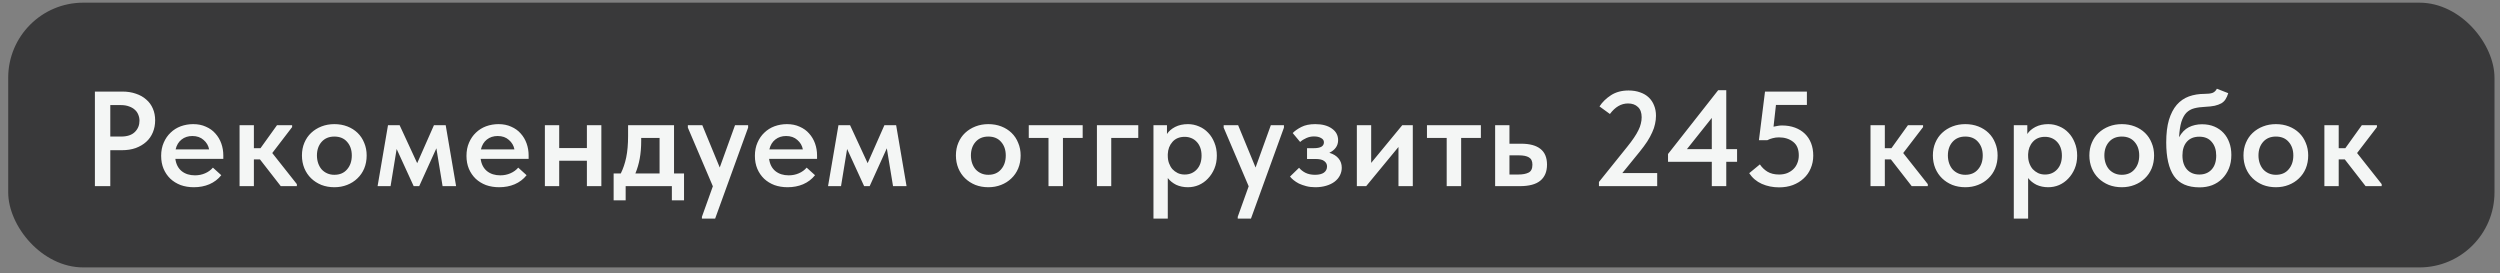
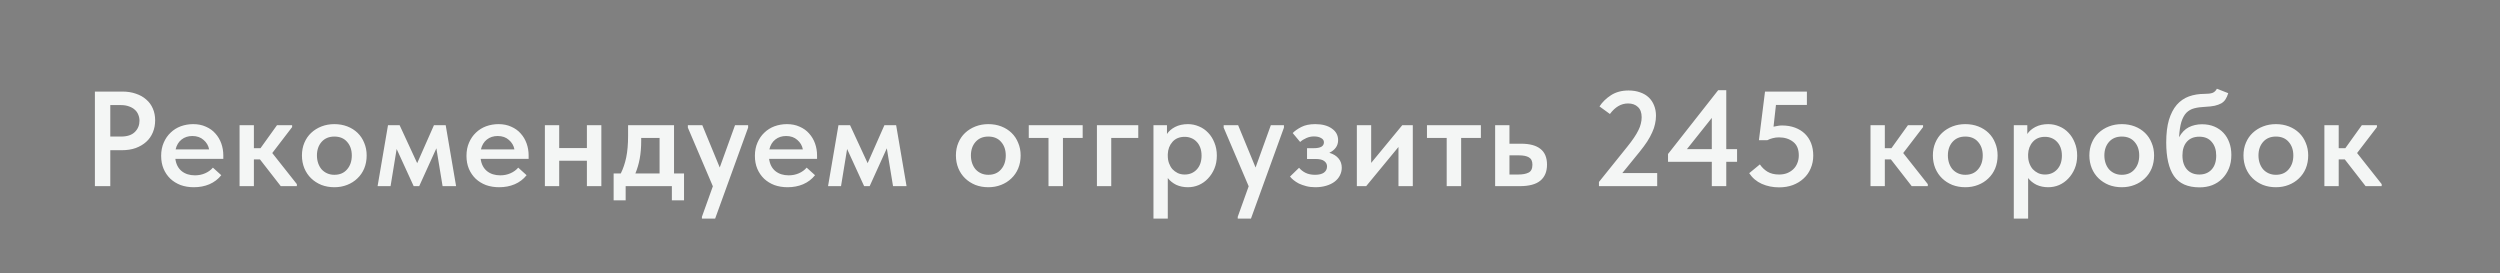
<svg xmlns="http://www.w3.org/2000/svg" width="247" height="27" viewBox="0 0 247 27" fill="none">
  <rect x="0" y="0" width="247" height="27" fill="#808080" stroke="none" />
-   <rect x="0.811" y="0.264" width="245.645" height="26.156" rx="7.416" fill="#39393A" />
  <path d="M12.099 9.047C12.588 9.047 13.033 9.118 13.434 9.26C13.834 9.394 14.172 9.585 14.448 9.834C14.733 10.075 14.951 10.373 15.102 10.729C15.254 11.076 15.329 11.463 15.329 11.89C15.329 12.317 15.254 12.713 15.102 13.078C14.951 13.443 14.733 13.755 14.448 14.012C14.164 14.271 13.816 14.475 13.407 14.627C13.007 14.769 12.553 14.84 12.046 14.84H10.897V18.391H9.376V9.047H12.099ZM11.952 13.492C12.566 13.492 13.024 13.341 13.327 13.038C13.63 12.736 13.781 12.366 13.781 11.93C13.781 11.716 13.741 11.516 13.661 11.329C13.589 11.142 13.478 10.982 13.327 10.849C13.176 10.706 12.984 10.595 12.753 10.515C12.522 10.426 12.25 10.382 11.939 10.382H10.897V13.492H11.952ZM19.153 18.498C18.681 18.498 18.245 18.427 17.845 18.284C17.453 18.133 17.115 17.924 16.83 17.657C16.545 17.381 16.323 17.056 16.163 16.682C16.002 16.3 15.922 15.873 15.922 15.401C15.922 14.911 16.007 14.475 16.176 14.093C16.345 13.701 16.572 13.372 16.857 13.105C17.142 12.829 17.475 12.62 17.858 12.477C18.25 12.335 18.659 12.264 19.086 12.264C19.558 12.264 19.976 12.348 20.341 12.517C20.715 12.678 21.026 12.9 21.275 13.185C21.533 13.47 21.729 13.799 21.863 14.173C21.996 14.546 22.063 14.938 22.063 15.348V15.695H17.324C17.395 16.22 17.604 16.625 17.951 16.909C18.299 17.185 18.735 17.323 19.26 17.323C19.625 17.323 19.958 17.256 20.261 17.123C20.572 16.989 20.83 16.802 21.035 16.562L21.863 17.31C21.551 17.701 21.16 18 20.688 18.204C20.225 18.4 19.713 18.498 19.153 18.498ZM19.006 13.438C18.588 13.438 18.232 13.554 17.938 13.786C17.644 14.017 17.449 14.342 17.351 14.76H20.661C20.59 14.386 20.408 14.075 20.114 13.826C19.829 13.568 19.46 13.438 19.006 13.438ZM23.669 12.371H25.084V14.64H25.738L27.366 12.371H28.861V12.557L26.899 15.12L29.329 18.191V18.391H27.74L25.684 15.748H25.084V18.391H23.669V12.371ZM33.035 18.498C32.573 18.498 32.145 18.422 31.754 18.271C31.362 18.111 31.024 17.893 30.739 17.617C30.455 17.341 30.232 17.012 30.072 16.629C29.912 16.237 29.832 15.815 29.832 15.361C29.832 14.898 29.912 14.48 30.072 14.106C30.232 13.723 30.455 13.399 30.739 13.132C31.033 12.856 31.376 12.642 31.767 12.491C32.159 12.339 32.582 12.264 33.035 12.264C33.498 12.264 33.925 12.339 34.317 12.491C34.709 12.642 35.047 12.856 35.332 13.132C35.616 13.407 35.834 13.737 35.986 14.119C36.146 14.493 36.226 14.907 36.226 15.361C36.226 15.824 36.146 16.251 35.986 16.642C35.825 17.025 35.599 17.354 35.305 17.63C35.02 17.906 34.682 18.12 34.29 18.271C33.908 18.422 33.489 18.498 33.035 18.498ZM33.035 17.27C33.569 17.27 33.988 17.092 34.29 16.736C34.602 16.38 34.758 15.921 34.758 15.361C34.758 14.809 34.602 14.36 34.29 14.012C33.988 13.665 33.569 13.492 33.035 13.492C32.502 13.492 32.079 13.67 31.767 14.026C31.465 14.373 31.313 14.818 31.313 15.361C31.313 15.628 31.354 15.881 31.434 16.122C31.514 16.353 31.625 16.553 31.767 16.722C31.919 16.892 32.101 17.025 32.315 17.123C32.528 17.221 32.769 17.27 33.035 17.27ZM38.334 12.371H39.483L41.218 16.122L42.873 12.371H44.035L45.062 18.391H43.727L43.114 14.653L41.418 18.391H40.871L39.189 14.72L38.588 18.391H37.306L38.334 12.371ZM49.318 18.498C48.846 18.498 48.41 18.427 48.01 18.284C47.618 18.133 47.28 17.924 46.995 17.657C46.711 17.381 46.488 17.056 46.328 16.682C46.168 16.3 46.088 15.873 46.088 15.401C46.088 14.911 46.172 14.475 46.341 14.093C46.51 13.701 46.737 13.372 47.022 13.105C47.307 12.829 47.641 12.62 48.023 12.477C48.415 12.335 48.824 12.264 49.251 12.264C49.723 12.264 50.141 12.348 50.506 12.517C50.88 12.678 51.191 12.9 51.441 13.185C51.699 13.47 51.895 13.799 52.028 14.173C52.161 14.546 52.228 14.938 52.228 15.348V15.695H47.489C47.56 16.22 47.77 16.625 48.117 16.909C48.464 17.185 48.9 17.323 49.425 17.323C49.79 17.323 50.123 17.256 50.426 17.123C50.738 16.989 50.996 16.802 51.2 16.562L52.028 17.31C51.717 17.701 51.325 18 50.853 18.204C50.391 18.4 49.879 18.498 49.318 18.498ZM49.171 13.438C48.753 13.438 48.397 13.554 48.103 13.786C47.81 14.017 47.614 14.342 47.516 14.76H50.827C50.755 14.386 50.573 14.075 50.279 13.826C49.995 13.568 49.625 13.438 49.171 13.438ZM57.985 15.881H55.249V18.391H53.834V12.371H55.249V14.627H57.985V12.371H59.414V18.391H57.985V15.881ZM60.627 17.136H61.334C61.566 16.674 61.744 16.148 61.868 15.561C61.993 14.965 62.055 14.253 62.055 13.425V12.371H66.594V17.136H67.582V19.793H66.38V18.391H61.815V19.793H60.627V17.136ZM63.35 13.919C63.35 14.569 63.301 15.156 63.203 15.681C63.105 16.206 62.963 16.691 62.776 17.136H65.166V13.625H63.35V13.919ZM69.349 21.421L70.43 18.404L67.961 12.611V12.371H69.389L71.111 16.549L72.62 12.371H73.914V12.611L70.657 21.595H69.349V21.421ZM77.815 18.498C77.343 18.498 76.907 18.427 76.507 18.284C76.115 18.133 75.777 17.924 75.492 17.657C75.207 17.381 74.985 17.056 74.824 16.682C74.664 16.3 74.584 15.873 74.584 15.401C74.584 14.911 74.669 14.475 74.838 14.093C75.007 13.701 75.234 13.372 75.519 13.105C75.803 12.829 76.137 12.62 76.52 12.477C76.911 12.335 77.321 12.264 77.748 12.264C78.22 12.264 78.638 12.348 79.003 12.517C79.377 12.678 79.688 12.9 79.937 13.185C80.195 13.47 80.391 13.799 80.525 14.173C80.658 14.546 80.725 14.938 80.725 15.348V15.695H75.986C76.057 16.22 76.266 16.625 76.613 16.909C76.96 17.185 77.396 17.323 77.921 17.323C78.286 17.323 78.62 17.256 78.923 17.123C79.234 16.989 79.492 16.802 79.697 16.562L80.525 17.31C80.213 17.701 79.822 18 79.35 18.204C78.887 18.4 78.375 18.498 77.815 18.498ZM77.668 13.438C77.25 13.438 76.894 13.554 76.6 13.786C76.306 14.017 76.11 14.342 76.013 14.76H79.323C79.252 14.386 79.07 14.075 78.776 13.826C78.491 13.568 78.122 13.438 77.668 13.438ZM82.839 12.371H83.987L85.723 16.122L87.378 12.371H88.539L89.567 18.391H88.232L87.618 14.653L85.923 18.391H85.376L83.694 14.72L83.093 18.391H81.811L82.839 12.371ZM97.648 18.498C97.185 18.498 96.758 18.422 96.367 18.271C95.975 18.111 95.637 17.893 95.352 17.617C95.067 17.341 94.845 17.012 94.685 16.629C94.525 16.237 94.444 15.815 94.444 15.361C94.444 14.898 94.525 14.48 94.685 14.106C94.845 13.723 95.067 13.399 95.352 13.132C95.646 12.856 95.989 12.642 96.38 12.491C96.772 12.339 97.194 12.264 97.648 12.264C98.111 12.264 98.538 12.339 98.93 12.491C99.321 12.642 99.659 12.856 99.944 13.132C100.229 13.407 100.447 13.737 100.598 14.119C100.759 14.493 100.839 14.907 100.839 15.361C100.839 15.824 100.759 16.251 100.598 16.642C100.438 17.025 100.211 17.354 99.918 17.63C99.633 17.906 99.295 18.12 98.903 18.271C98.52 18.422 98.102 18.498 97.648 18.498ZM97.648 17.27C98.182 17.27 98.6 17.092 98.903 16.736C99.215 16.38 99.37 15.921 99.37 15.361C99.37 14.809 99.215 14.36 98.903 14.012C98.6 13.665 98.182 13.492 97.648 13.492C97.114 13.492 96.692 13.67 96.38 14.026C96.078 14.373 95.926 14.818 95.926 15.361C95.926 15.628 95.966 15.881 96.046 16.122C96.126 16.353 96.238 16.553 96.38 16.722C96.531 16.892 96.714 17.025 96.927 17.123C97.141 17.221 97.381 17.27 97.648 17.27ZM103.591 13.625H101.642V12.371H106.968V13.625H105.019V18.391H103.591V13.625ZM108.376 12.371H112.461V13.625H109.791V18.391H108.376V12.371ZM113.962 21.595V12.371H115.297V13.238C115.475 12.962 115.742 12.731 116.098 12.544C116.463 12.357 116.886 12.264 117.366 12.264C117.749 12.264 118.114 12.339 118.461 12.491C118.808 12.633 119.11 12.842 119.368 13.118C119.627 13.385 119.831 13.71 119.983 14.093C120.143 14.475 120.223 14.902 120.223 15.374C120.223 15.846 120.143 16.273 119.983 16.656C119.822 17.038 119.609 17.368 119.342 17.644C119.084 17.919 118.781 18.133 118.434 18.284C118.096 18.427 117.74 18.498 117.366 18.498C116.939 18.498 116.552 18.418 116.205 18.258C115.867 18.088 115.591 17.866 115.377 17.59V21.595H113.962ZM117.046 13.519C116.538 13.519 116.138 13.683 115.844 14.012C115.551 14.342 115.395 14.747 115.377 15.227V15.401C115.377 15.659 115.417 15.899 115.497 16.122C115.577 16.344 115.689 16.54 115.831 16.709C115.982 16.869 116.156 16.998 116.352 17.096C116.556 17.194 116.788 17.243 117.046 17.243C117.535 17.243 117.936 17.074 118.247 16.736C118.559 16.398 118.714 15.944 118.714 15.374C118.714 15.072 118.67 14.805 118.581 14.573C118.492 14.342 118.372 14.15 118.22 13.999C118.069 13.839 117.891 13.719 117.686 13.639C117.491 13.559 117.277 13.519 117.046 13.519ZM122.288 21.421L123.369 18.404L120.899 12.611V12.371H122.328L124.05 16.549L125.558 12.371H126.853V12.611L123.596 21.595H122.288V21.421ZM129.949 18.498C129.62 18.498 129.322 18.462 129.055 18.391C128.788 18.32 128.548 18.235 128.334 18.137C128.13 18.031 127.952 17.915 127.8 17.79C127.649 17.666 127.533 17.55 127.453 17.443L128.348 16.576C128.508 16.771 128.717 16.936 128.975 17.07C129.242 17.203 129.558 17.27 129.923 17.27C130.305 17.27 130.599 17.199 130.804 17.056C131.009 16.905 131.111 16.7 131.111 16.442C131.111 16.229 131.022 16.055 130.844 15.921C130.675 15.779 130.39 15.708 129.99 15.708H129.135V14.64H129.816C130.127 14.64 130.368 14.595 130.537 14.507C130.715 14.409 130.804 14.257 130.804 14.053C130.804 13.875 130.71 13.737 130.524 13.639C130.346 13.532 130.11 13.479 129.816 13.479C129.558 13.479 129.309 13.532 129.068 13.639C128.837 13.737 128.632 13.866 128.454 14.026L127.72 13.145C127.925 12.931 128.21 12.731 128.575 12.544C128.939 12.357 129.398 12.264 129.949 12.264C130.635 12.264 131.182 12.411 131.591 12.704C132.001 12.989 132.206 13.372 132.206 13.852C132.206 14.137 132.125 14.386 131.965 14.6C131.814 14.805 131.605 14.969 131.338 15.094C131.747 15.218 132.054 15.41 132.259 15.668C132.464 15.917 132.566 16.22 132.566 16.576C132.566 16.843 132.504 17.096 132.379 17.337C132.263 17.568 132.09 17.773 131.858 17.951C131.636 18.12 131.36 18.253 131.031 18.351C130.71 18.449 130.35 18.498 129.949 18.498ZM134.057 12.371H135.472V16.095L138.542 12.371H139.584V18.391H138.169V14.52L134.978 18.391H134.057V12.371ZM142.933 13.625H140.984V12.371H146.311V13.625H144.362V18.391H142.933V13.625ZM147.719 12.371H149.134V14.199H150.295C151.132 14.199 151.763 14.368 152.191 14.707C152.627 15.045 152.845 15.566 152.845 16.269C152.845 16.963 152.622 17.492 152.177 17.857C151.741 18.213 151.069 18.391 150.162 18.391H147.719V12.371ZM150.001 17.243C150.428 17.243 150.767 17.181 151.016 17.056C151.274 16.932 151.403 16.669 151.403 16.269C151.403 15.921 151.287 15.681 151.056 15.548C150.833 15.414 150.504 15.348 150.068 15.348H149.134V17.243H150.001ZM157.977 17.977L160.767 14.507C161.034 14.177 161.257 13.879 161.435 13.612C161.622 13.336 161.769 13.087 161.875 12.864C161.991 12.633 162.071 12.415 162.116 12.21C162.169 12.006 162.196 11.797 162.196 11.583C162.196 11.129 162.071 10.791 161.822 10.568C161.582 10.337 161.257 10.221 160.848 10.221C160.171 10.221 159.575 10.568 159.059 11.263L158.031 10.515C158.307 10.088 158.685 9.719 159.166 9.407C159.646 9.096 160.225 8.94 160.901 8.94C161.328 8.94 161.711 9.002 162.049 9.127C162.387 9.242 162.672 9.411 162.903 9.634C163.135 9.856 163.308 10.119 163.424 10.422C163.549 10.724 163.611 11.062 163.611 11.436C163.611 11.703 163.58 11.975 163.517 12.25C163.464 12.517 163.371 12.793 163.237 13.078C163.112 13.363 162.948 13.665 162.743 13.986C162.538 14.297 162.285 14.64 161.982 15.014L160.287 17.096H163.731V18.391H157.977V17.977ZM169.126 15.988H164.801V15.214L169.754 8.913H170.555V14.733H171.623V15.988H170.555V18.391H169.126V15.988ZM169.126 14.733V11.65L166.67 14.733H169.126ZM175.772 18.511C175.157 18.511 174.588 18.396 174.063 18.164C173.547 17.933 173.133 17.581 172.821 17.11L173.876 16.242C174.072 16.536 174.321 16.776 174.623 16.963C174.935 17.15 175.318 17.243 175.772 17.243C176.056 17.243 176.319 17.199 176.559 17.11C176.799 17.012 177.004 16.883 177.173 16.722C177.351 16.553 177.485 16.353 177.574 16.122C177.672 15.89 177.721 15.632 177.721 15.348C177.721 14.742 177.534 14.297 177.16 14.012C176.786 13.719 176.319 13.572 175.758 13.572C175.545 13.572 175.34 13.599 175.144 13.652C174.957 13.697 174.779 13.763 174.61 13.852H173.782L174.383 9.047H178.521V10.368H175.464L175.224 12.517C175.367 12.482 175.505 12.455 175.638 12.437C175.772 12.411 175.914 12.397 176.065 12.397C176.537 12.397 176.964 12.469 177.347 12.611C177.729 12.753 178.054 12.954 178.321 13.212C178.588 13.47 178.793 13.781 178.935 14.146C179.078 14.511 179.149 14.92 179.149 15.374C179.149 15.828 179.064 16.251 178.895 16.642C178.735 17.025 178.504 17.354 178.201 17.63C177.907 17.906 177.551 18.124 177.133 18.284C176.724 18.436 176.27 18.511 175.772 18.511ZM184.806 12.371H186.221V14.64H186.875L188.503 12.371H189.999V12.557L188.036 15.12L190.466 18.191V18.391H188.877L186.821 15.748H186.221V18.391H184.806V12.371ZM194.173 18.498C193.71 18.498 193.283 18.422 192.891 18.271C192.5 18.111 192.161 17.893 191.877 17.617C191.592 17.341 191.369 17.012 191.209 16.629C191.049 16.237 190.969 15.815 190.969 15.361C190.969 14.898 191.049 14.48 191.209 14.106C191.369 13.723 191.592 13.399 191.877 13.132C192.17 12.856 192.513 12.642 192.904 12.491C193.296 12.339 193.719 12.264 194.173 12.264C194.635 12.264 195.063 12.339 195.454 12.491C195.846 12.642 196.184 12.856 196.469 13.132C196.753 13.407 196.972 13.737 197.123 14.119C197.283 14.493 197.363 14.907 197.363 15.361C197.363 15.824 197.283 16.251 197.123 16.642C196.963 17.025 196.736 17.354 196.442 17.63C196.157 17.906 195.819 18.12 195.427 18.271C195.045 18.422 194.626 18.498 194.173 18.498ZM194.173 17.27C194.707 17.27 195.125 17.092 195.427 16.736C195.739 16.38 195.895 15.921 195.895 15.361C195.895 14.809 195.739 14.36 195.427 14.012C195.125 13.665 194.707 13.492 194.173 13.492C193.639 13.492 193.216 13.67 192.904 14.026C192.602 14.373 192.451 14.818 192.451 15.361C192.451 15.628 192.491 15.881 192.571 16.122C192.651 16.353 192.762 16.553 192.904 16.722C193.056 16.892 193.238 17.025 193.452 17.123C193.665 17.221 193.906 17.27 194.173 17.27ZM198.963 21.595V12.371H200.298V13.238C200.476 12.962 200.743 12.731 201.099 12.544C201.463 12.357 201.886 12.264 202.367 12.264C202.749 12.264 203.114 12.339 203.461 12.491C203.809 12.633 204.111 12.842 204.369 13.118C204.627 13.385 204.832 13.71 204.983 14.093C205.143 14.475 205.224 14.902 205.224 15.374C205.224 15.846 205.143 16.273 204.983 16.656C204.823 17.038 204.609 17.368 204.342 17.644C204.084 17.919 203.782 18.133 203.435 18.284C203.097 18.427 202.741 18.498 202.367 18.498C201.94 18.498 201.552 18.418 201.205 18.258C200.867 18.088 200.591 17.866 200.378 17.59V21.595H198.963ZM202.046 13.519C201.539 13.519 201.139 13.683 200.845 14.012C200.551 14.342 200.396 14.747 200.378 15.227V15.401C200.378 15.659 200.418 15.899 200.498 16.122C200.578 16.344 200.689 16.54 200.832 16.709C200.983 16.869 201.156 16.998 201.352 17.096C201.557 17.194 201.788 17.243 202.046 17.243C202.536 17.243 202.936 17.074 203.248 16.736C203.559 16.398 203.715 15.944 203.715 15.374C203.715 15.072 203.671 14.805 203.582 14.573C203.493 14.342 203.372 14.15 203.221 13.999C203.07 13.839 202.892 13.719 202.687 13.639C202.491 13.559 202.278 13.519 202.046 13.519ZM209.633 18.498C209.171 18.498 208.743 18.422 208.352 18.271C207.96 18.111 207.622 17.893 207.337 17.617C207.052 17.341 206.83 17.012 206.67 16.629C206.51 16.237 206.429 15.815 206.429 15.361C206.429 14.898 206.51 14.48 206.67 14.106C206.83 13.723 207.052 13.399 207.337 13.132C207.631 12.856 207.974 12.642 208.365 12.491C208.757 12.339 209.179 12.264 209.633 12.264C210.096 12.264 210.523 12.339 210.915 12.491C211.306 12.642 211.645 12.856 211.929 13.132C212.214 13.407 212.432 13.737 212.584 14.119C212.744 14.493 212.824 14.907 212.824 15.361C212.824 15.824 212.744 16.251 212.584 16.642C212.423 17.025 212.196 17.354 211.903 17.63C211.618 17.906 211.28 18.12 210.888 18.271C210.505 18.422 210.087 18.498 209.633 18.498ZM209.633 17.27C210.167 17.27 210.586 17.092 210.888 16.736C211.2 16.38 211.355 15.921 211.355 15.361C211.355 14.809 211.2 14.36 210.888 14.012C210.586 13.665 210.167 13.492 209.633 13.492C209.099 13.492 208.677 13.67 208.365 14.026C208.063 14.373 207.911 14.818 207.911 15.361C207.911 15.628 207.951 15.881 208.031 16.122C208.111 16.353 208.223 16.553 208.365 16.722C208.516 16.892 208.699 17.025 208.912 17.123C209.126 17.221 209.366 17.27 209.633 17.27ZM217.32 18.511C216.145 18.511 215.3 18.137 214.784 17.39C214.277 16.642 214.023 15.539 214.023 14.079C214.023 13.198 214.112 12.455 214.29 11.85C214.477 11.236 214.735 10.738 215.064 10.355C215.402 9.972 215.803 9.696 216.266 9.527C216.737 9.358 217.253 9.274 217.814 9.274C218.152 9.274 218.41 9.242 218.588 9.18C218.775 9.109 218.922 8.971 219.029 8.766L220.15 9.207C220.079 9.438 219.99 9.638 219.883 9.808C219.785 9.968 219.647 10.101 219.469 10.208C219.291 10.306 219.073 10.386 218.815 10.448C218.557 10.502 218.241 10.537 217.868 10.555C217.449 10.573 217.089 10.622 216.786 10.702C216.484 10.782 216.226 10.929 216.012 11.142C215.807 11.356 215.643 11.659 215.518 12.05C215.402 12.433 215.327 12.936 215.291 13.559C215.549 13.096 215.87 12.767 216.252 12.571C216.644 12.375 217.08 12.277 217.561 12.277C218.014 12.277 218.419 12.353 218.775 12.504C219.131 12.655 219.434 12.864 219.683 13.132C219.932 13.399 220.124 13.719 220.257 14.093C220.391 14.457 220.457 14.862 220.457 15.307C220.457 15.806 220.377 16.251 220.217 16.642C220.057 17.034 219.834 17.372 219.55 17.657C219.274 17.933 218.944 18.146 218.562 18.298C218.179 18.44 217.765 18.511 217.32 18.511ZM217.294 17.243C217.801 17.243 218.206 17.078 218.508 16.749C218.811 16.42 218.962 15.961 218.962 15.374C218.962 14.813 218.815 14.364 218.522 14.026C218.237 13.679 217.827 13.505 217.294 13.505C216.768 13.505 216.359 13.67 216.065 13.999C215.772 14.329 215.625 14.782 215.625 15.361C215.625 15.948 215.776 16.411 216.079 16.749C216.381 17.078 216.786 17.243 217.294 17.243ZM224.859 18.498C224.397 18.498 223.969 18.422 223.578 18.271C223.186 18.111 222.848 17.893 222.563 17.617C222.278 17.341 222.056 17.012 221.896 16.629C221.736 16.237 221.656 15.815 221.656 15.361C221.656 14.898 221.736 14.48 221.896 14.106C222.056 13.723 222.278 13.399 222.563 13.132C222.857 12.856 223.2 12.642 223.591 12.491C223.983 12.339 224.405 12.264 224.859 12.264C225.322 12.264 225.749 12.339 226.141 12.491C226.532 12.642 226.871 12.856 227.155 13.132C227.44 13.407 227.658 13.737 227.81 14.119C227.97 14.493 228.05 14.907 228.05 15.361C228.05 15.824 227.97 16.251 227.81 16.642C227.649 17.025 227.422 17.354 227.129 17.63C226.844 17.906 226.506 18.12 226.114 18.271C225.732 18.422 225.313 18.498 224.859 18.498ZM224.859 17.27C225.393 17.27 225.812 17.092 226.114 16.736C226.426 16.38 226.581 15.921 226.581 15.361C226.581 14.809 226.426 14.36 226.114 14.012C225.812 13.665 225.393 13.492 224.859 13.492C224.325 13.492 223.903 13.67 223.591 14.026C223.289 14.373 223.137 14.818 223.137 15.361C223.137 15.628 223.177 15.881 223.257 16.122C223.338 16.353 223.449 16.553 223.591 16.722C223.742 16.892 223.925 17.025 224.138 17.123C224.352 17.221 224.592 17.27 224.859 17.27ZM229.649 12.371H231.064V14.64H231.719L233.347 12.371H234.842V12.557L232.88 15.12L235.31 18.191V18.391H233.721L231.665 15.748H231.064V18.391H229.649V12.371Z" fill="#F4F6F5" />
</svg>